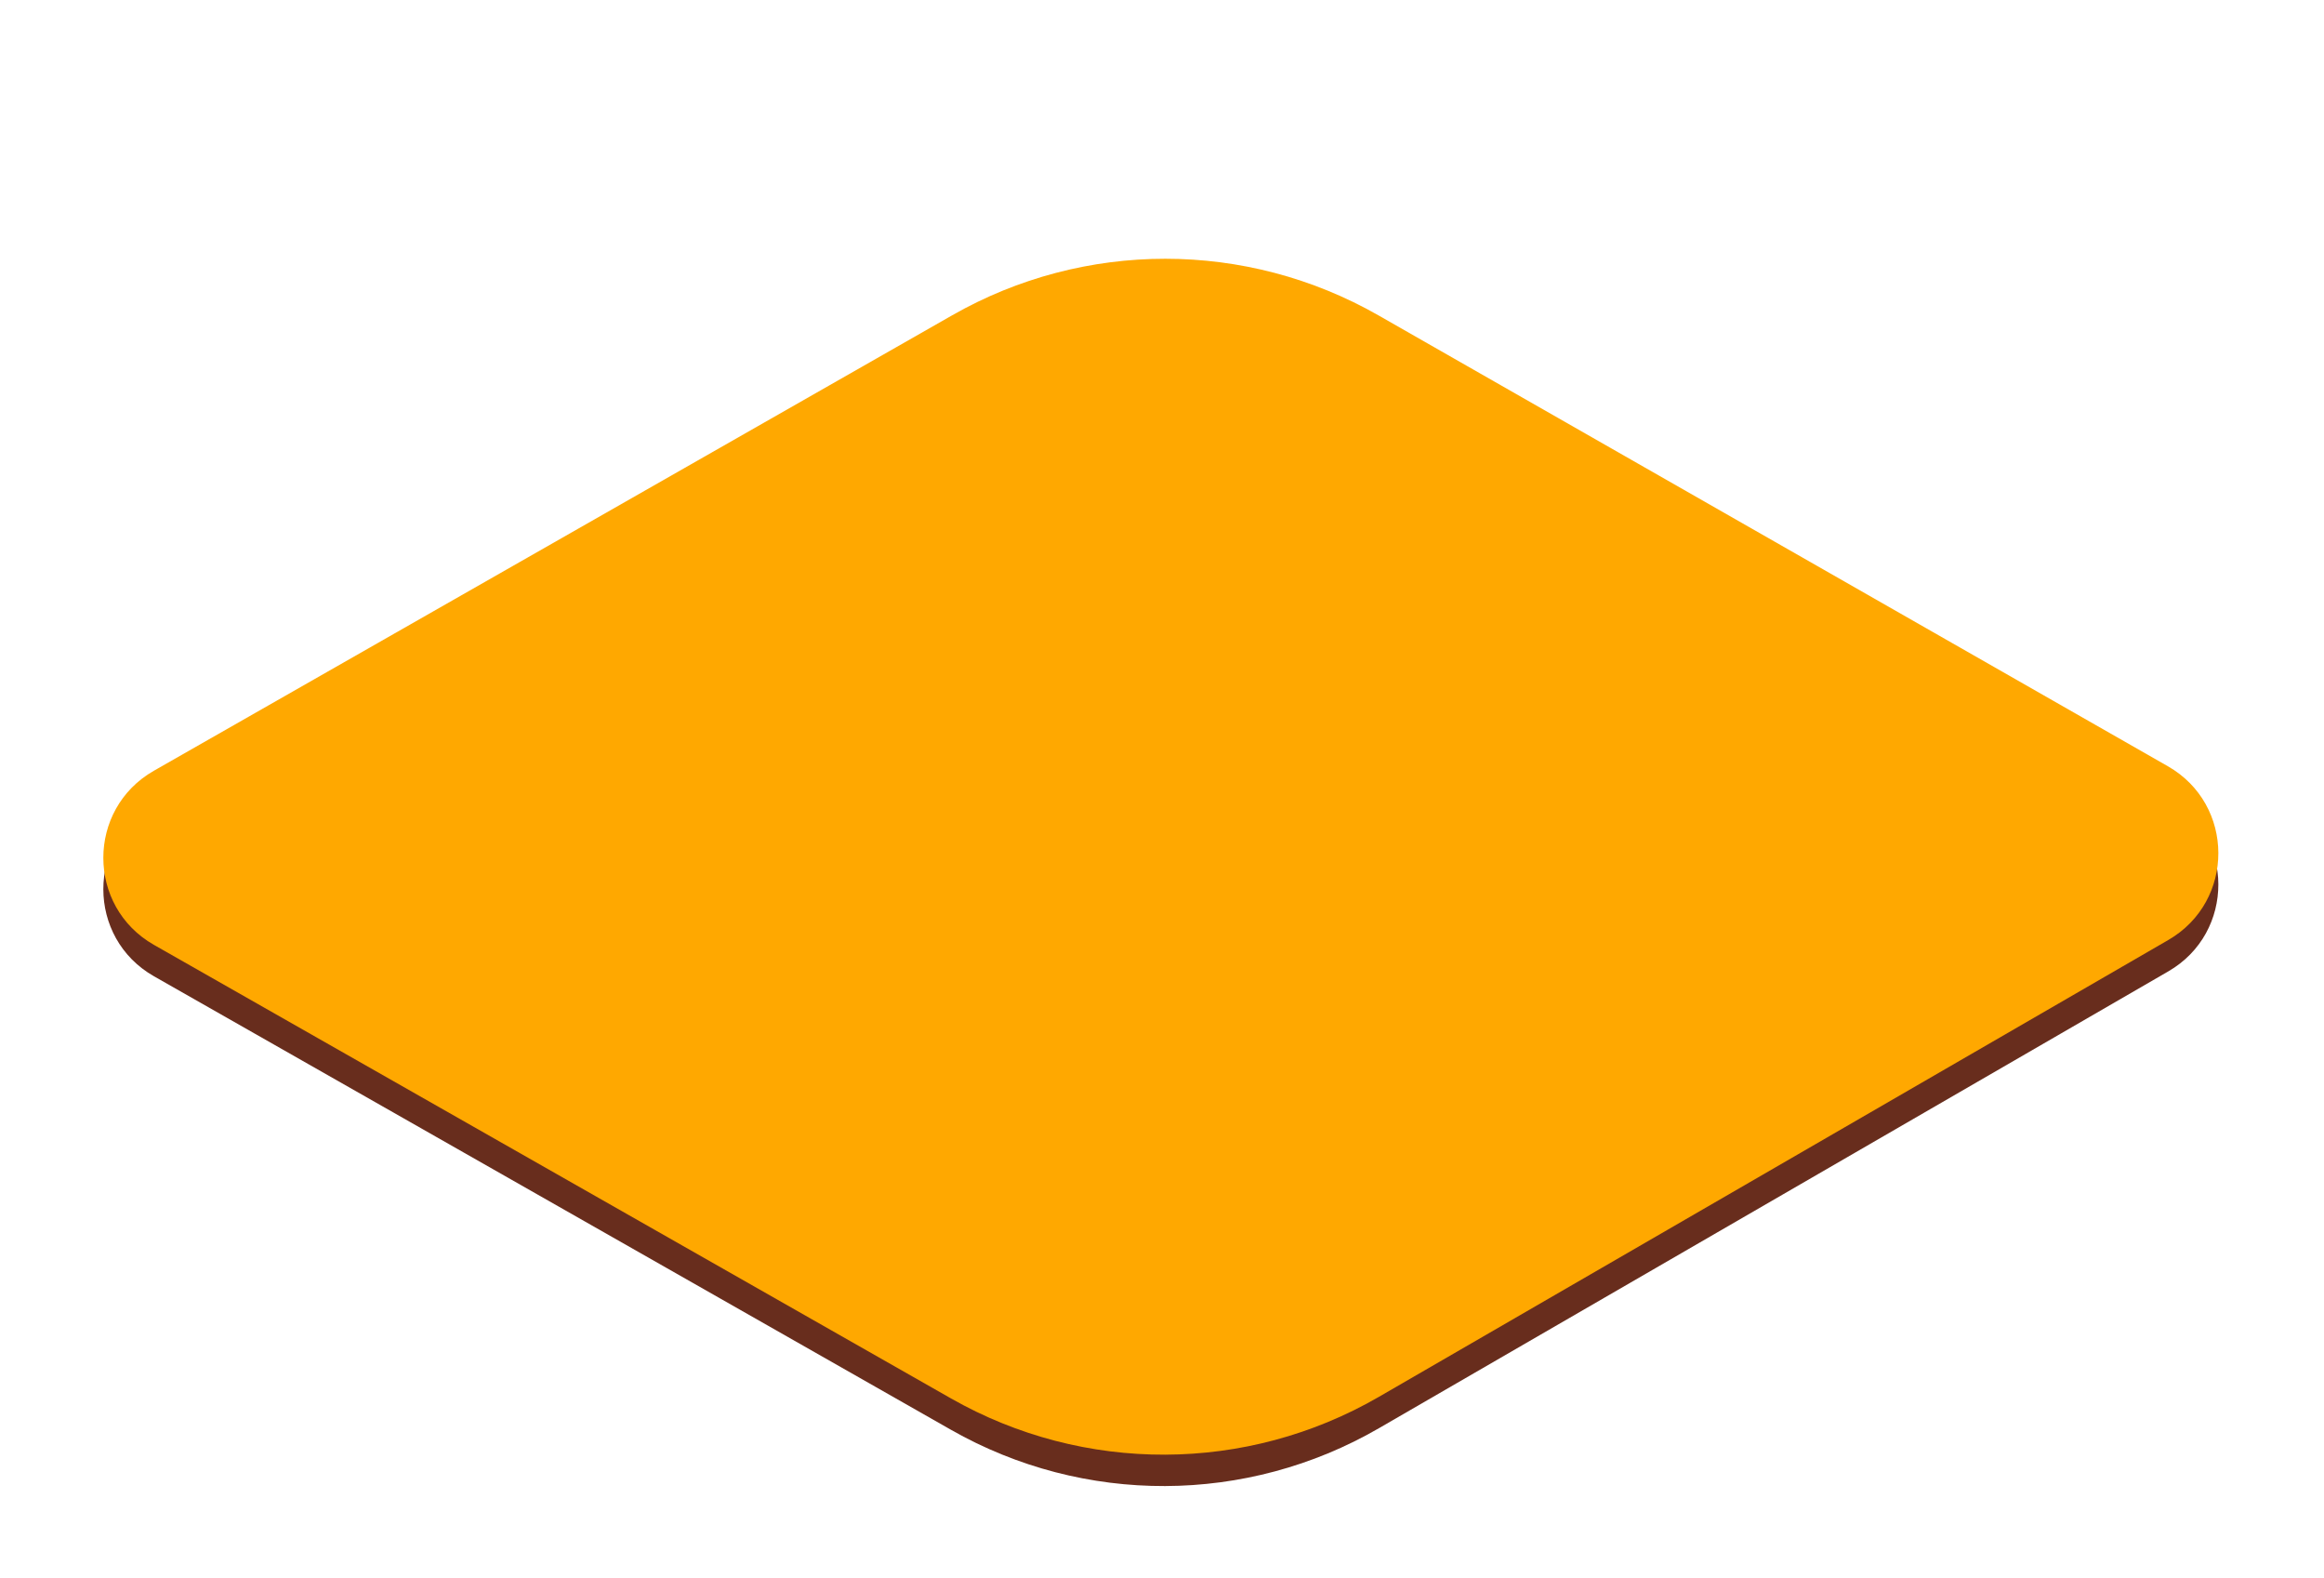
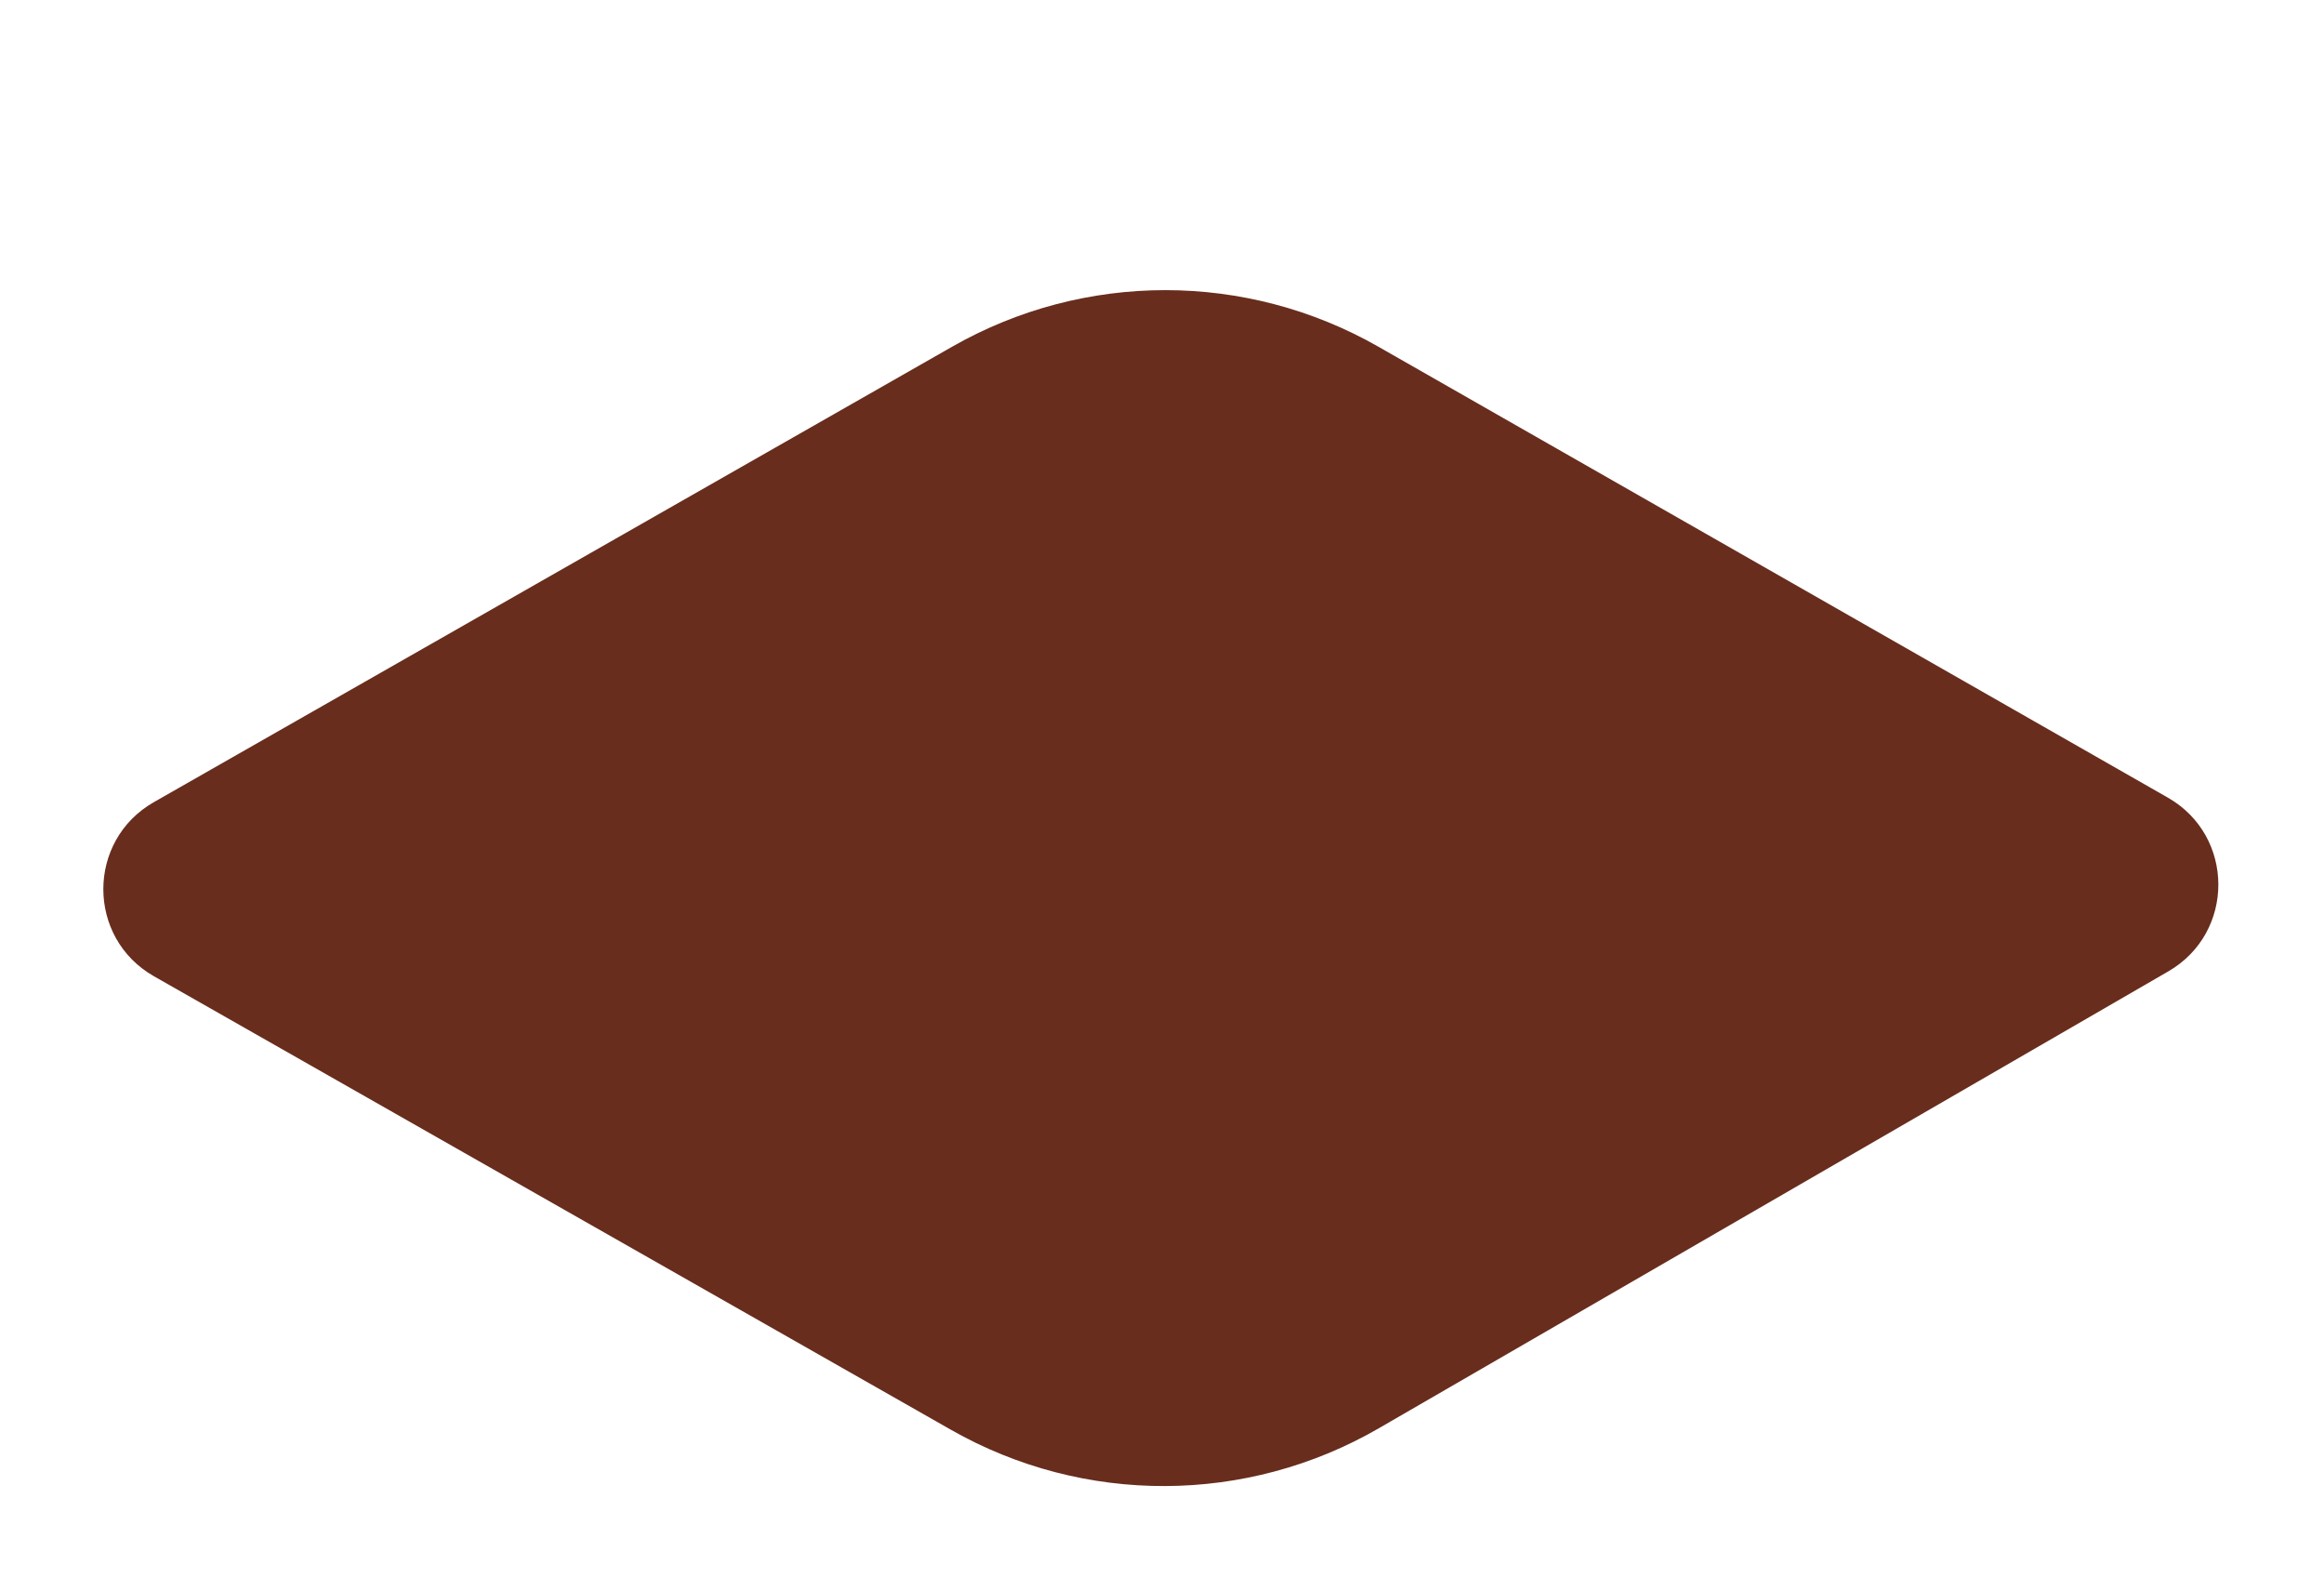
<svg xmlns="http://www.w3.org/2000/svg" width="467" height="317" viewBox="0 0 467 317" fill="none">
  <g filter="url(#filter0_d_3_60)">
    <path d="M30.921 122.558L191.356 31.053C217.896 15.915 250.459 15.923 276.991 31.073L435.621 121.65C449.107 129.351 449.162 148.776 435.72 156.553L277.078 248.336C250.51 263.707 217.781 263.826 191.102 248.649L30.941 157.54C17.382 149.826 17.371 130.287 30.921 122.558Z" fill="#682D1D" />
-     <path d="M30.921 116.254L191.357 24.748C217.897 9.611 250.459 9.619 276.992 24.769L435.621 115.346C449.107 123.047 449.162 142.472 435.72 150.249L277.078 242.032C250.51 257.402 217.781 257.522 191.102 242.345L30.941 151.235C17.382 143.522 17.371 123.983 30.921 116.254Z" fill="#FFA800" />
  </g>
  <defs>
    <filter id="filter0_d_3_60" x="3.152" y="13.401" width="460.23" height="302.741" filterUnits="userSpaceOnUse" color-interpolation-filters="sRGB">
      <feFlood flood-opacity="0" result="BackgroundImageFix" />
      <feColorMatrix in="SourceAlpha" type="matrix" values="0 0 0 0 0 0 0 0 0 0 0 0 0 0 0 0 0 0 127 0" result="hardAlpha" />
      <feOffset dy="38.581" />
      <feGaussianBlur stdDeviation="8.806" />
      <feColorMatrix type="matrix" values="0 0 0 0 0 0 0 0 0 0 0 0 0 0 0 0 0 0 0.25 0" />
      <feBlend mode="normal" in2="BackgroundImageFix" result="effect1_dropShadow_3_60" />
      <feBlend mode="normal" in="SourceGraphic" in2="effect1_dropShadow_3_60" result="shape" />
    </filter>
  </defs>
</svg>